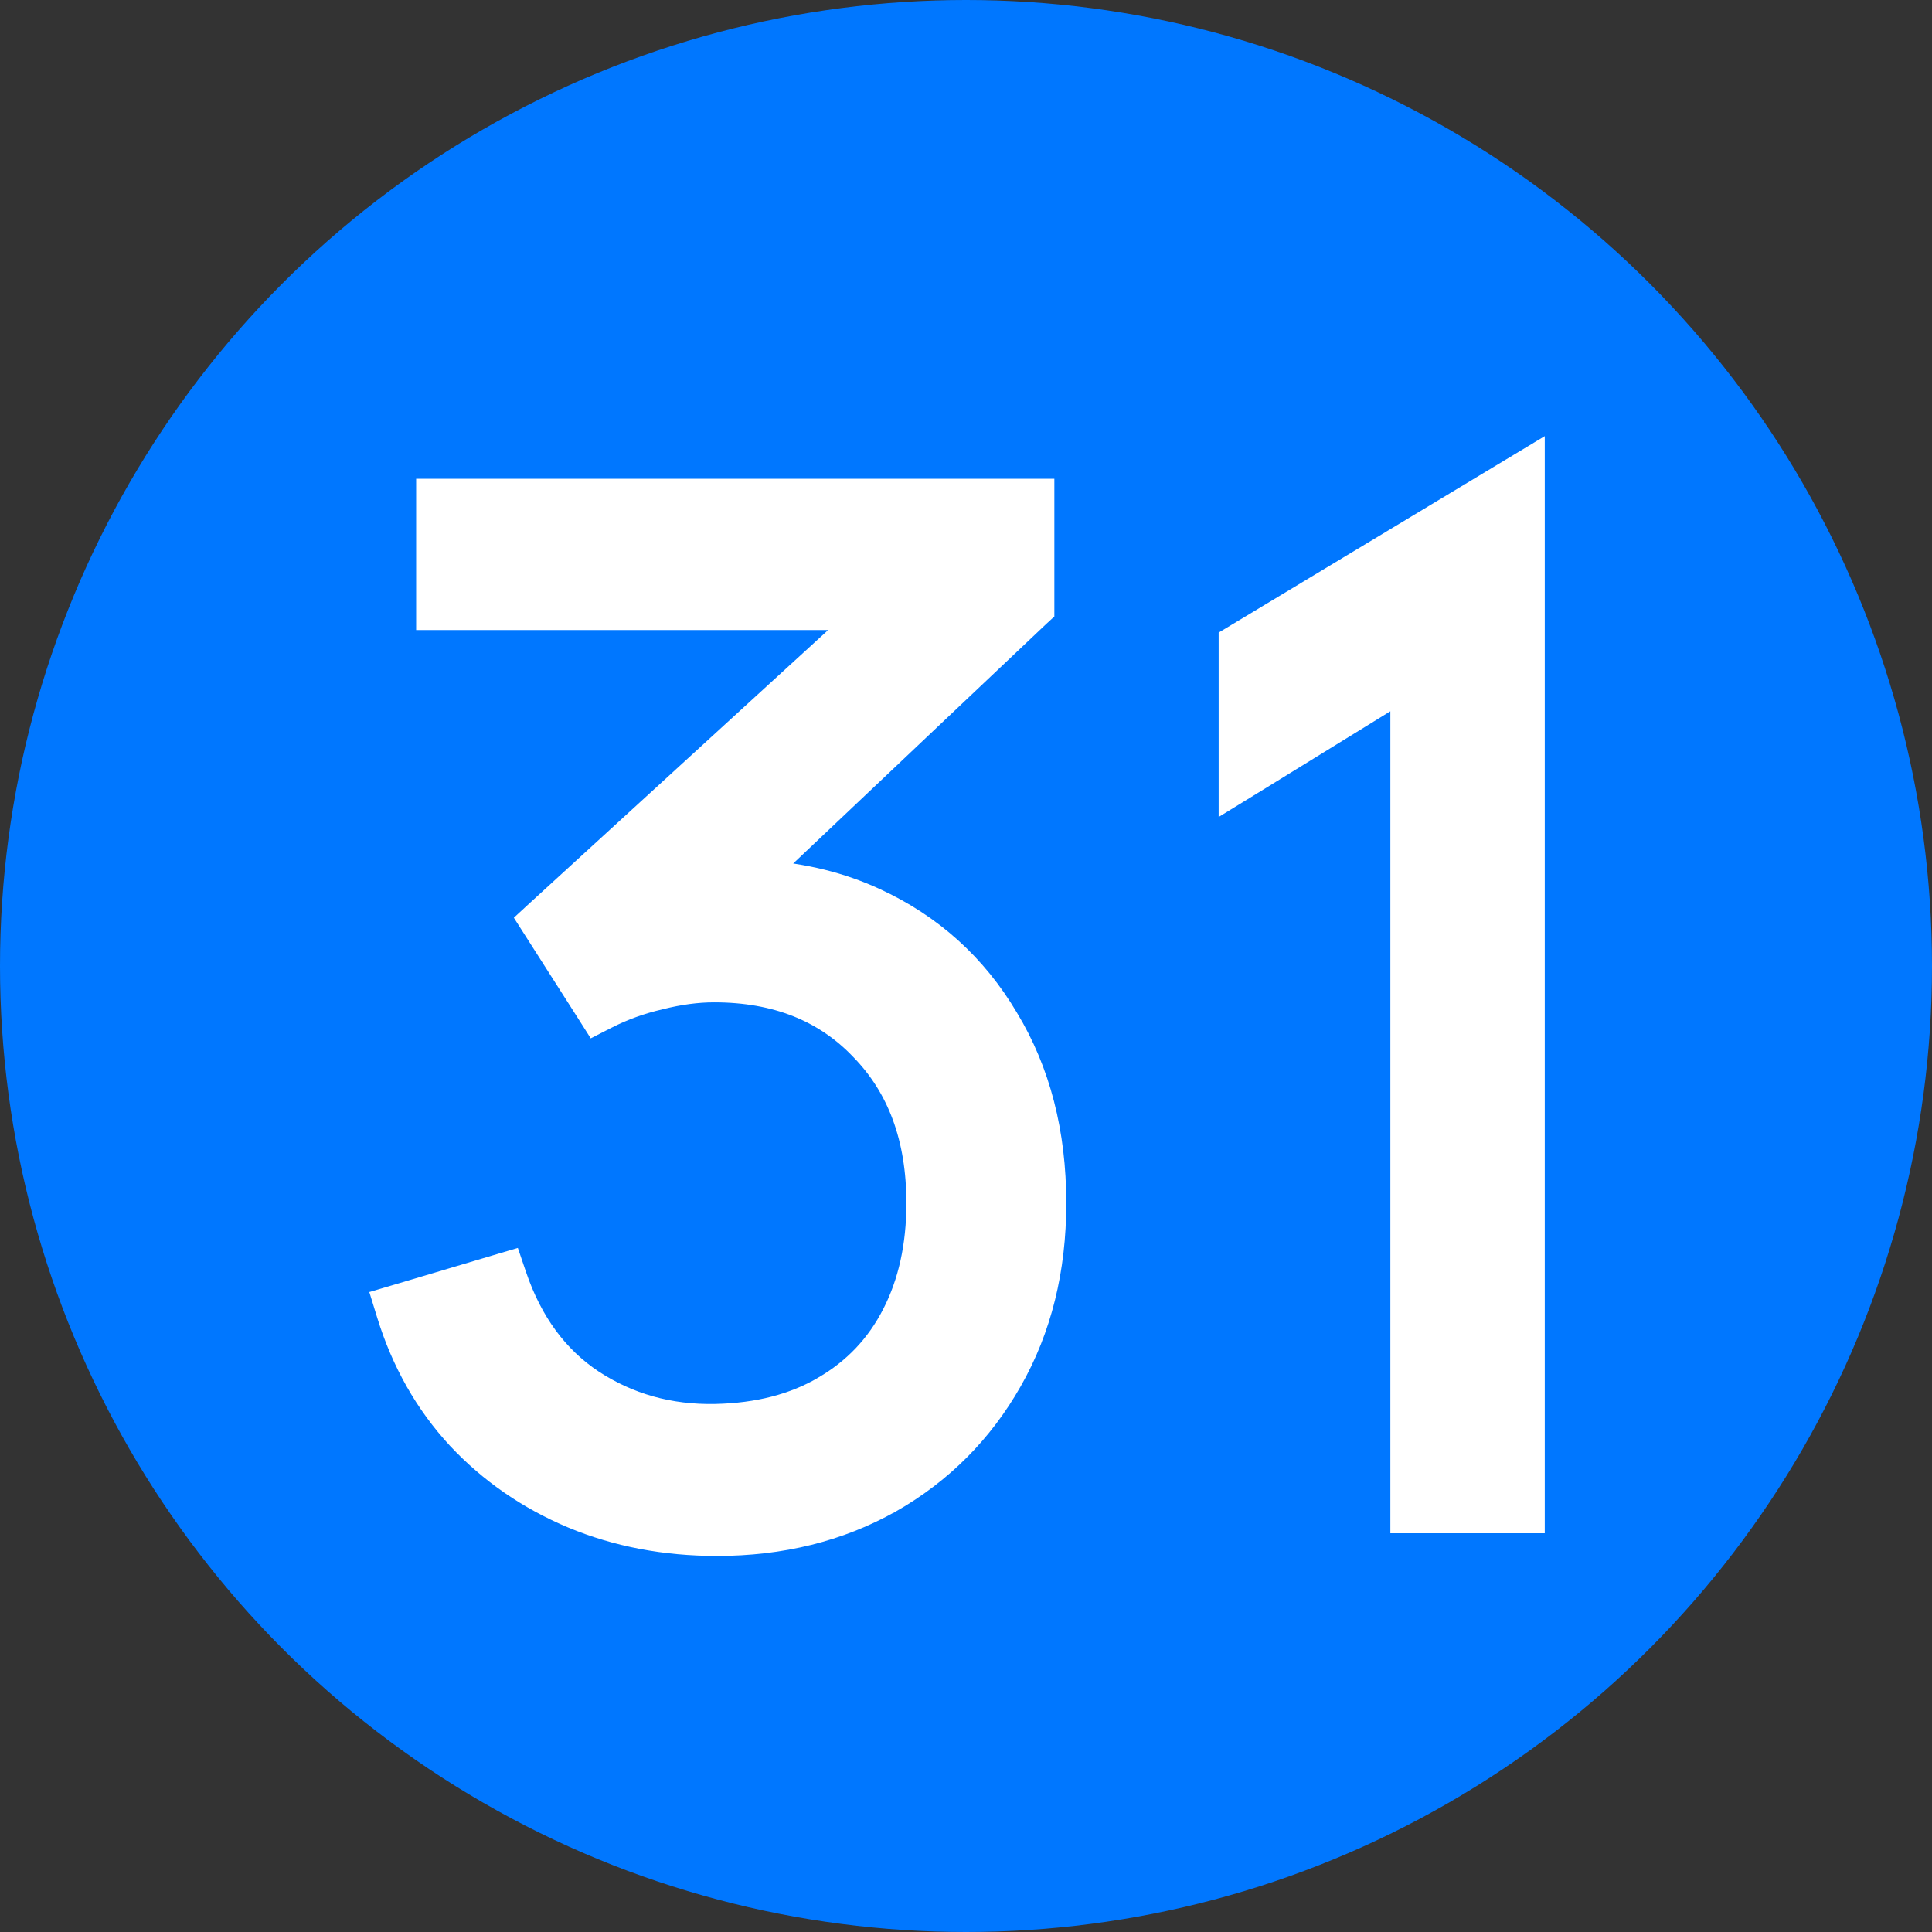
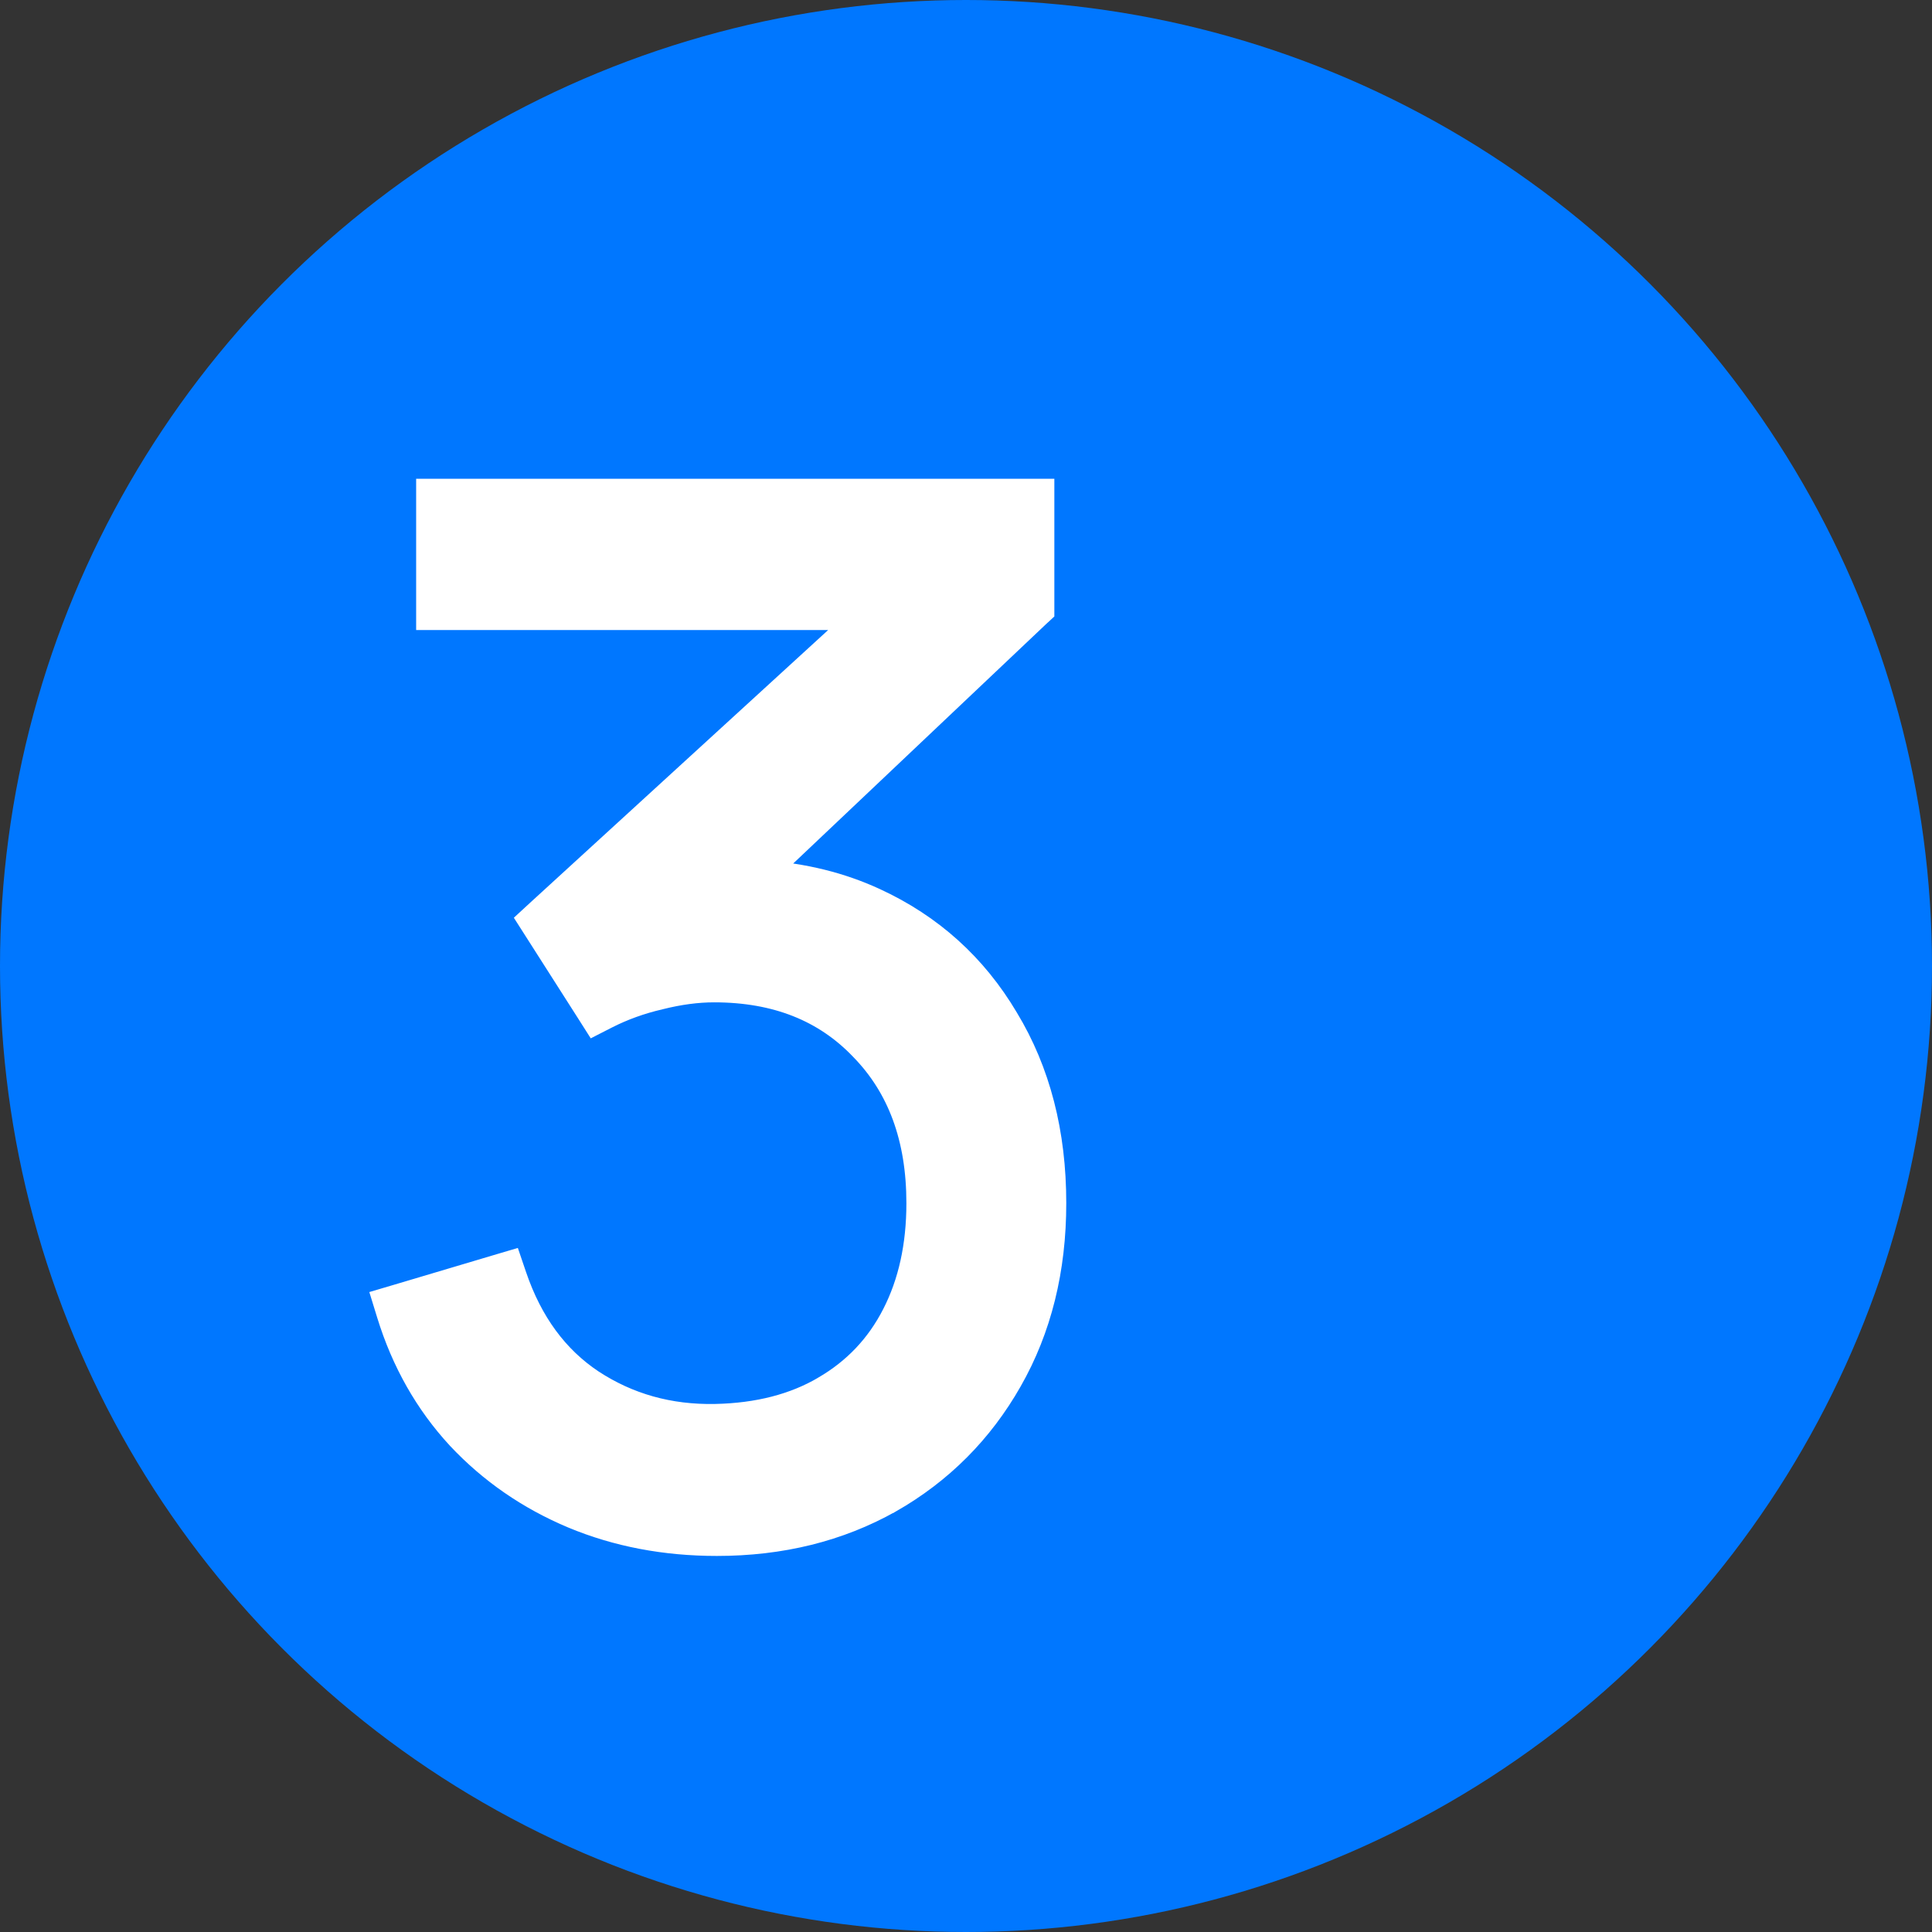
<svg xmlns="http://www.w3.org/2000/svg" width="32" height="32" viewBox="0 0 24 24" fill="none">
  <rect x="0" y="0" width="24" height="24" fill="#333333" stroke="none" />
  <circle cx="12" cy="12" r="12" fill="#0077FF" />
-   <path d="M17.436 8.541V18.717V18.882H17.6H18.861H19.025V18.717V6V5.709L18.776 5.859L15.383 7.903L15.303 7.951V8.044V9.561V9.855L15.554 9.701L17.436 8.541Z" fill="white" stroke="white" stroke-width="0.329" />
  <path d="M5.709 17.847L5.71 17.848C6.105 18.269 6.576 18.594 7.121 18.823C7.667 19.051 8.263 19.164 8.906 19.164C9.7 19.164 10.416 18.988 11.049 18.632L11.05 18.632C11.681 18.271 12.177 17.773 12.536 17.141C12.901 16.501 13.081 15.768 13.081 14.946C13.081 14.078 12.886 13.315 12.49 12.662C12.1 12.004 11.556 11.514 10.862 11.194C10.44 10.999 9.979 10.886 9.482 10.852L12.881 7.634L12.933 7.586V7.515V6.276V6.112H12.768H5.498H5.334V6.276V7.498V7.662H5.498H10.711L6.698 11.334L6.596 11.428L6.67 11.544L7.317 12.558L7.397 12.684L7.53 12.616C7.733 12.513 7.953 12.433 8.191 12.378L8.191 12.378L8.195 12.377C8.434 12.317 8.659 12.287 8.871 12.287C9.648 12.287 10.258 12.533 10.718 13.016L10.718 13.016L10.719 13.017C11.185 13.495 11.424 14.132 11.424 14.946C11.424 15.479 11.321 15.941 11.119 16.335C10.918 16.729 10.628 17.034 10.248 17.255L10.247 17.256C9.874 17.475 9.422 17.594 8.885 17.605C8.311 17.616 7.8 17.472 7.345 17.174C6.902 16.879 6.579 16.443 6.379 15.855L6.328 15.705L6.176 15.75L4.953 16.114L4.794 16.161L4.843 16.32C5.024 16.908 5.313 17.418 5.709 17.847Z" fill="white" stroke="white" stroke-width="0.329" />
</svg>